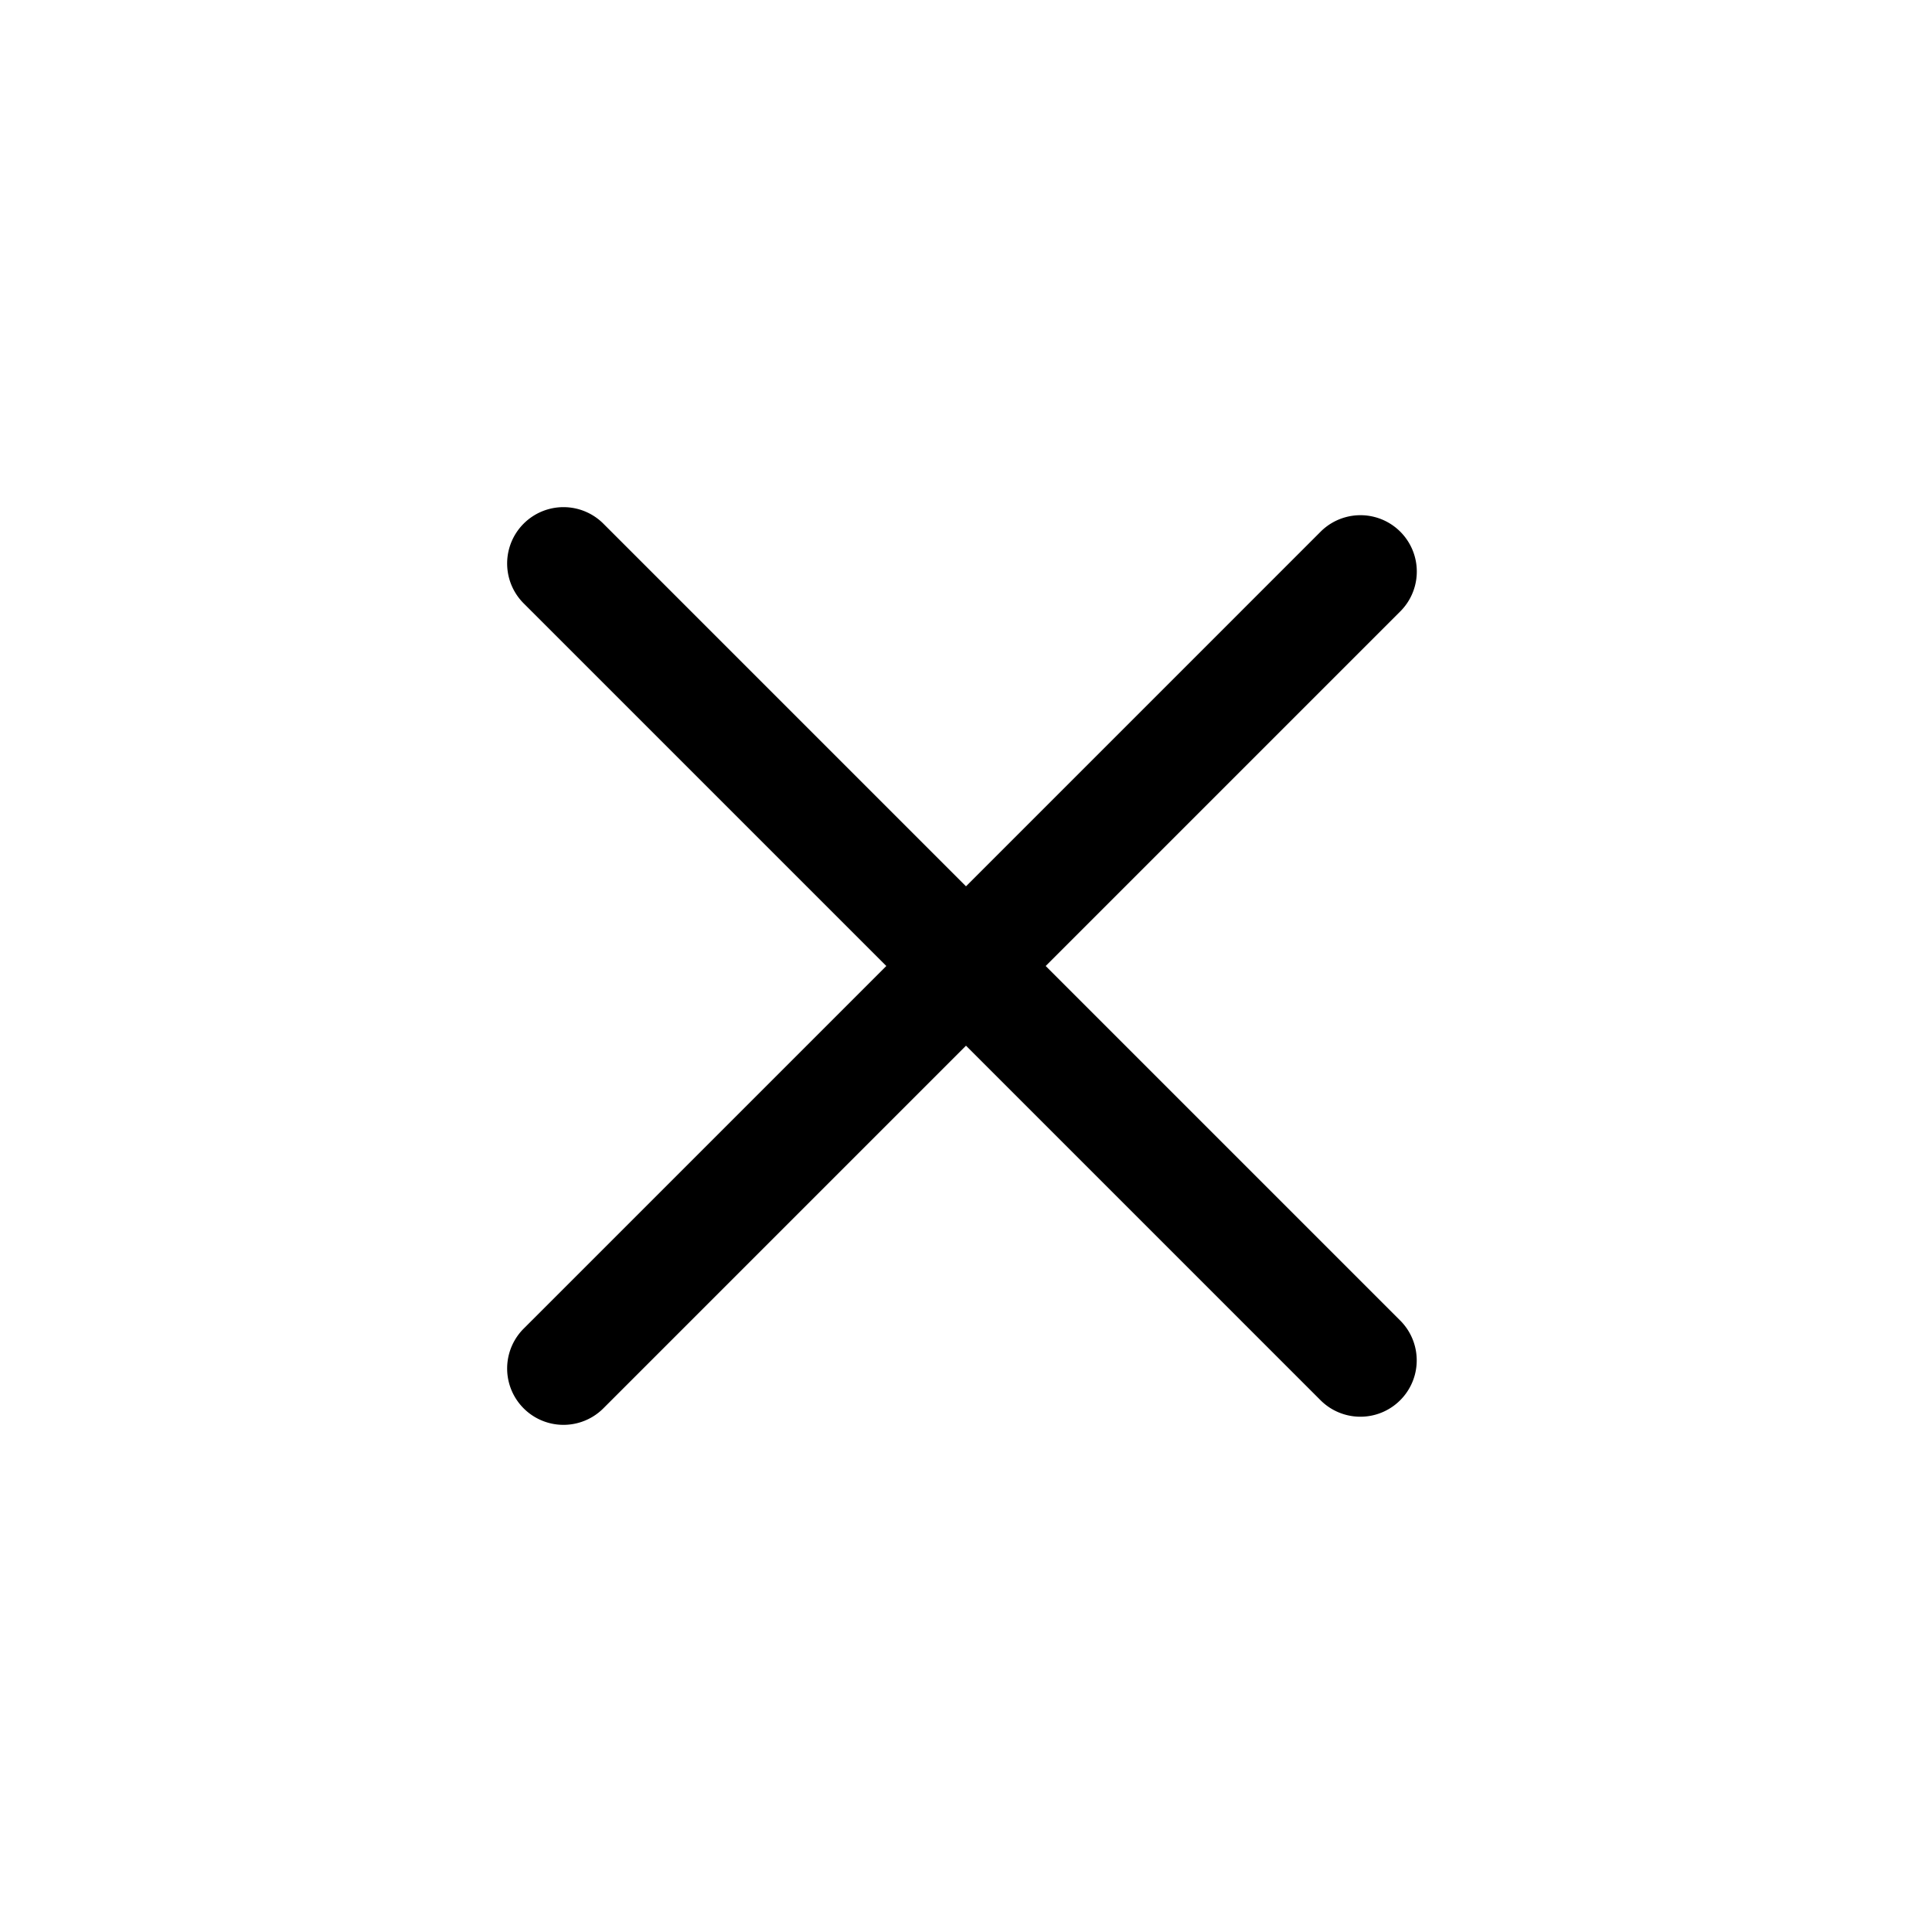
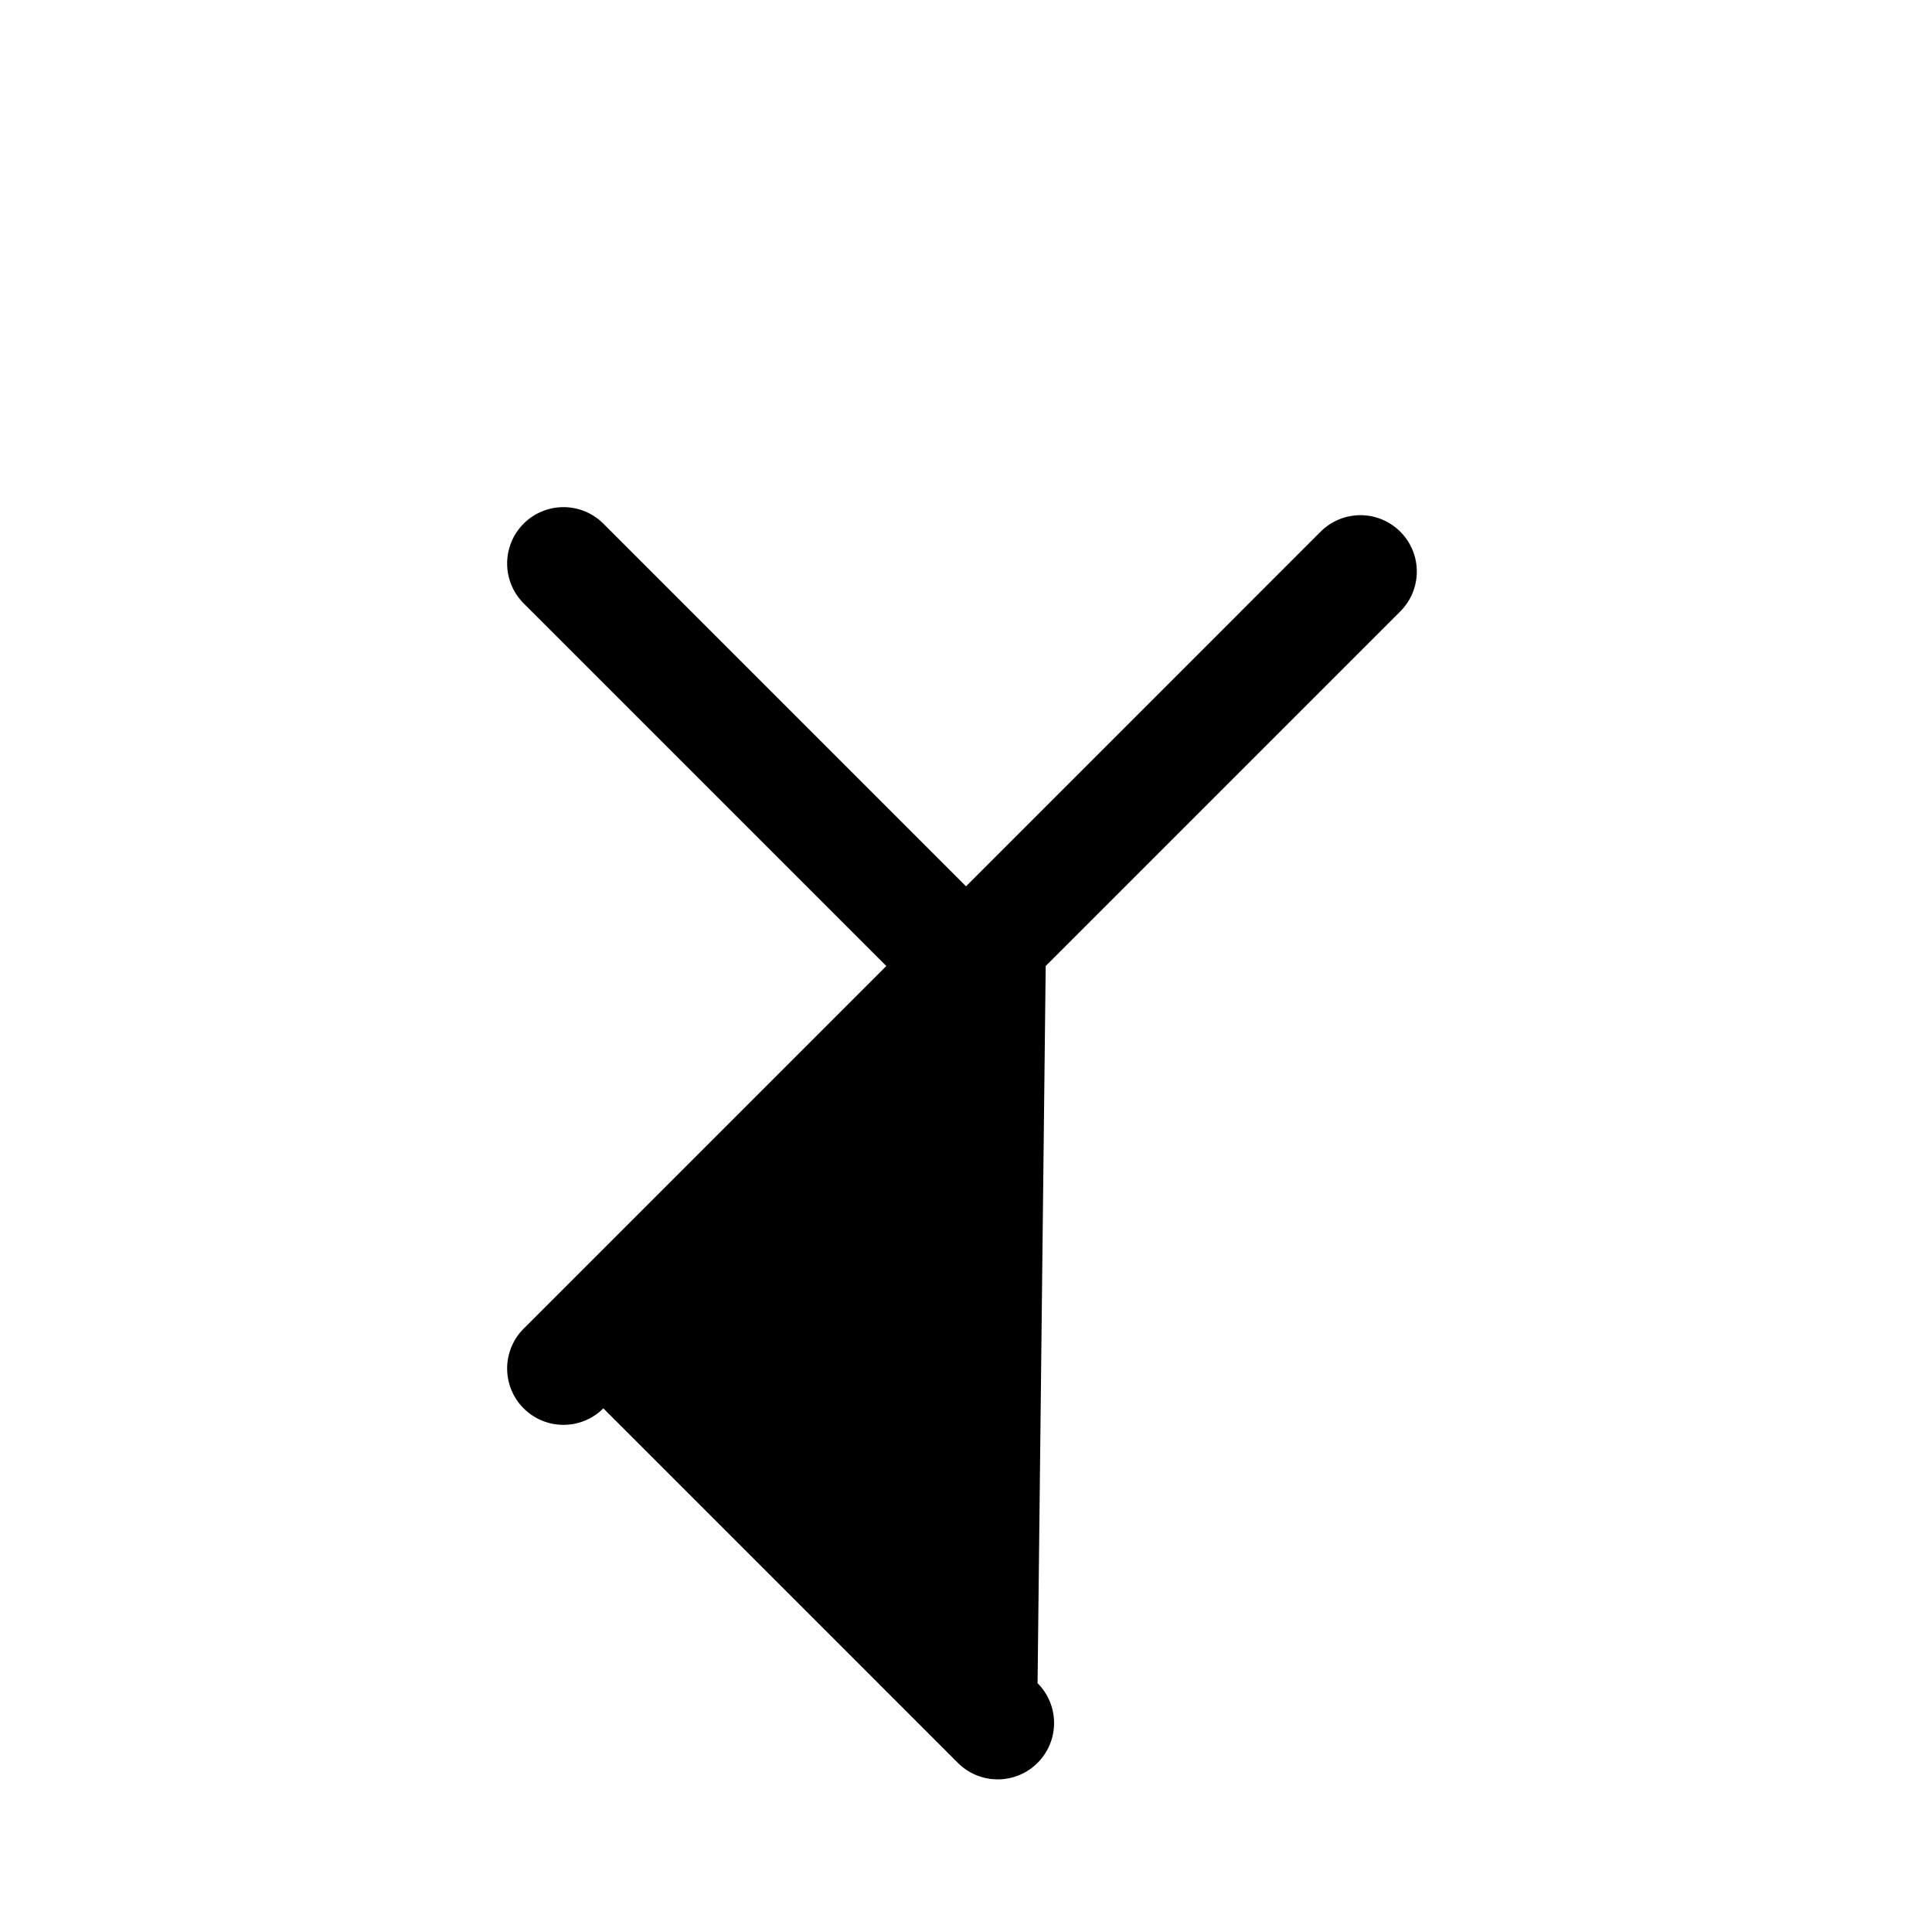
<svg xmlns="http://www.w3.org/2000/svg" class="MuiSvgIcon-root MuiSvgIcon-fontSizeMedium DS-Icon mui-latin-u81msc" focusable="false" aria-hidden="true" viewBox="0 0 24 24" width="24" height="24" fill="none" style="height: 24px; width: 24px;">
-   <path fill="currentColor" fill-rule="evenodd" d="M7.495 6.505a.7.7 0 0 0-.99.99L11.01 12l-4.505 4.505a.7.7 0 1 0 .99.99L12 12.99l4.404 4.404a.7.7 0 0 0 .99-.99L12.99 12l4.405-4.405a.7.7 0 1 0-.99-.99L12 11.01z" clip-rule="evenodd" />
+   <path fill="currentColor" fill-rule="evenodd" d="M7.495 6.505a.7.7 0 0 0-.99.99L11.01 12l-4.505 4.505a.7.7 0 1 0 .99.99l4.404 4.404a.7.7 0 0 0 .99-.99L12.99 12l4.405-4.405a.7.7 0 1 0-.99-.99L12 11.01z" clip-rule="evenodd" />
</svg>